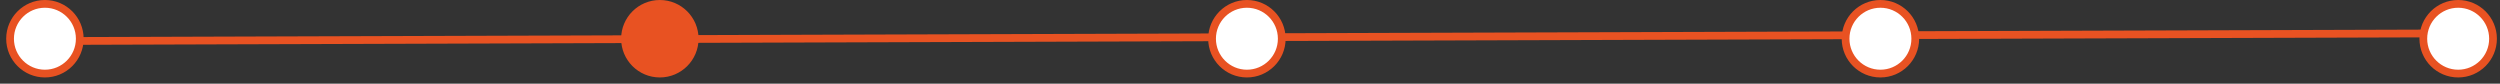
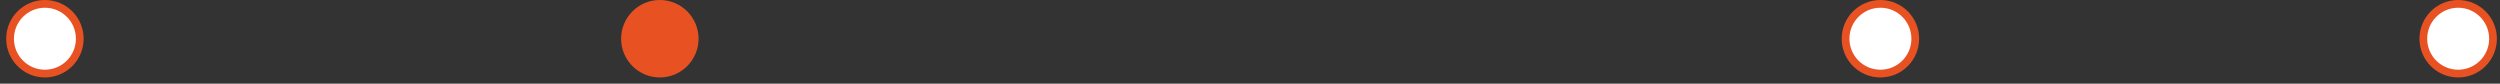
<svg xmlns="http://www.w3.org/2000/svg" width="269" height="9" viewBox="0 0 269 9" fill="none">
  <rect x="0" y="0" width="269" height="9" fill="#333333" stroke="none" />
-   <line x1="5.415" y1="4.414" x2="267.082" y2="3.583" stroke="#E85222" stroke-width="0.833" stroke-linecap="round" />
  <circle cx="264.499" cy="4.167" r="3.75" fill="white" stroke="#E85222" stroke-width="0.833" />
  <circle cx="202.333" cy="4.167" r="3.75" fill="white" stroke="#E85222" stroke-width="0.833" />
  <circle cx="4.833" cy="4.167" r="3.75" fill="white" stroke="#E85222" stroke-width="0.833" />
-   <circle cx="134.167" cy="4.167" r="3.75" fill="white" stroke="#E85222" stroke-width="0.833" />
  <circle cx="70.999" cy="4.167" r="3.75" fill="#E85222" stroke="#E85222" stroke-width="0.833" />
</svg>